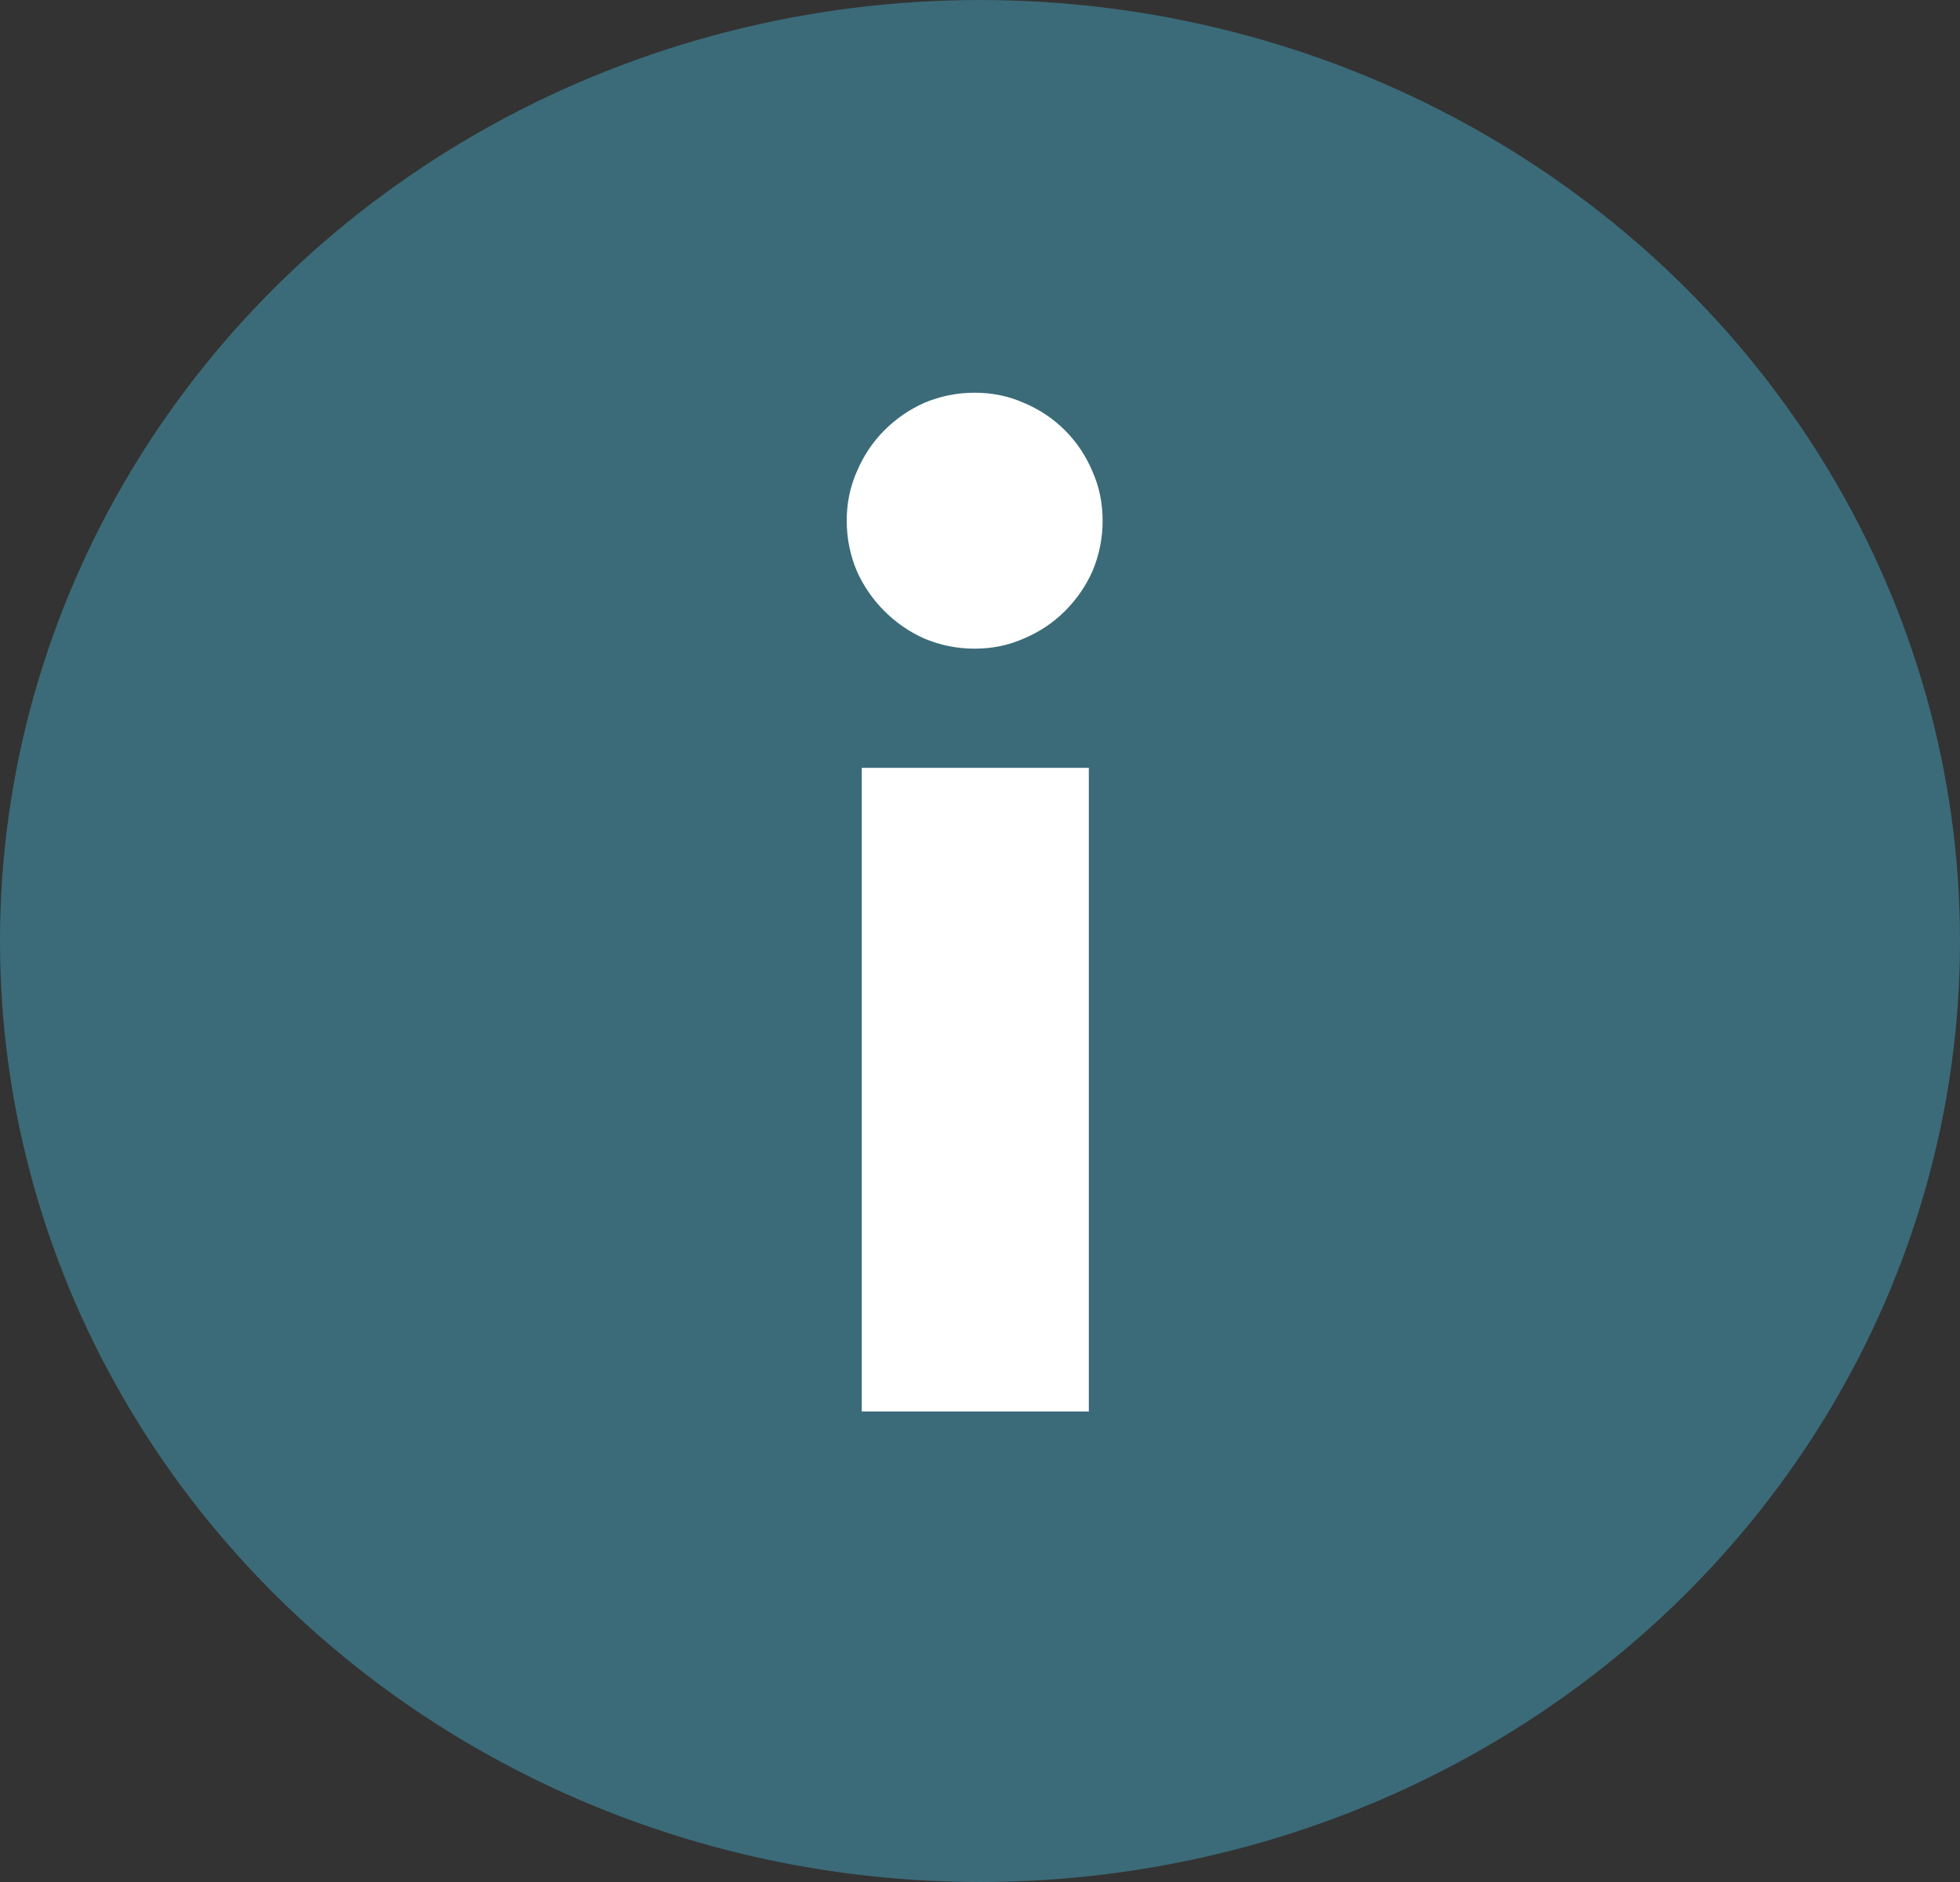
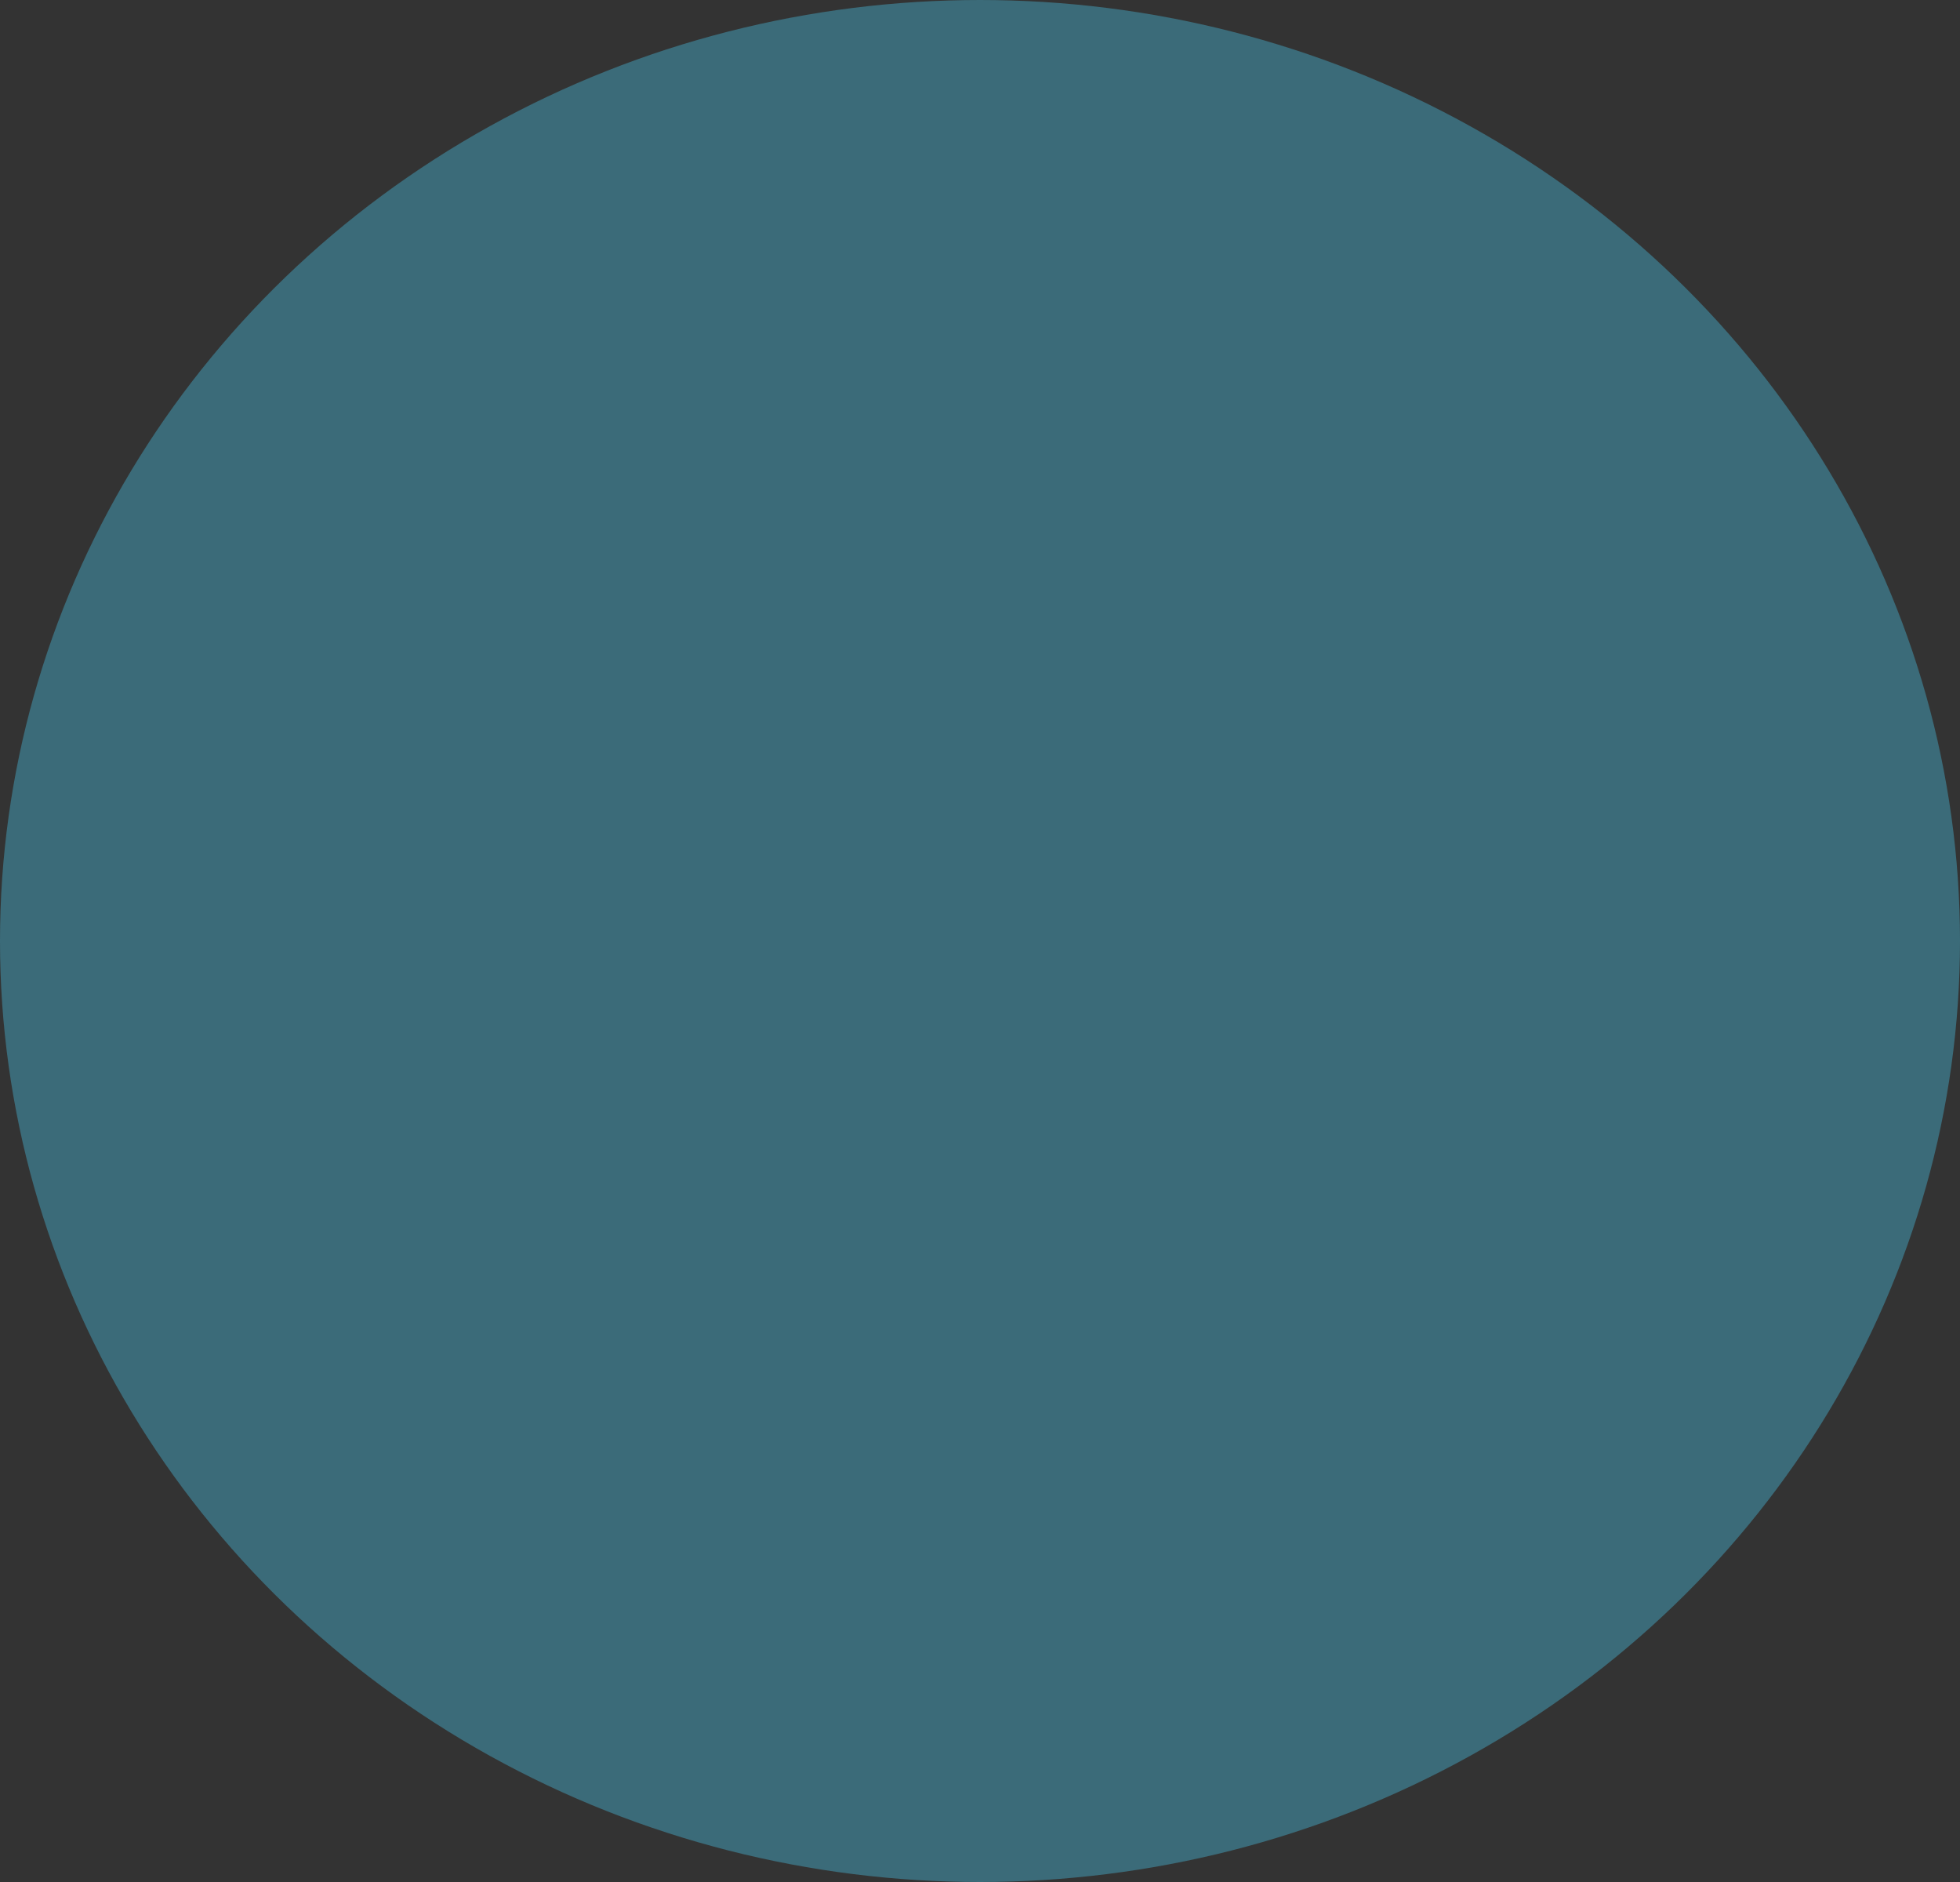
<svg xmlns="http://www.w3.org/2000/svg" width="25" height="24" viewBox="0 0 25 24" fill="none">
  <rect x="0" y="0" width="25" height="24" fill="#333333" stroke="none" />
  <ellipse cx="12.5" cy="12" rx="12.5" ry="12" fill="#3B6B79" />
-   <path d="M13.888 9.792V18H10.992V9.792H13.888ZM10.8 6.64C10.8 6.416 10.843 6.208 10.928 6.016C11.013 5.813 11.131 5.637 11.28 5.488C11.429 5.339 11.6 5.221 11.792 5.136C11.995 5.051 12.208 5.008 12.432 5.008C12.656 5.008 12.864 5.051 13.056 5.136C13.259 5.221 13.435 5.339 13.584 5.488C13.733 5.637 13.851 5.813 13.936 6.016C14.021 6.208 14.064 6.416 14.064 6.64C14.064 6.864 14.021 7.077 13.936 7.28C13.851 7.472 13.733 7.643 13.584 7.792C13.435 7.941 13.259 8.059 13.056 8.144C12.864 8.229 12.656 8.272 12.432 8.272C12.208 8.272 11.995 8.229 11.792 8.144C11.6 8.059 11.429 7.941 11.28 7.792C11.131 7.643 11.013 7.472 10.928 7.28C10.843 7.077 10.8 6.864 10.8 6.64Z" fill="white" />
</svg>